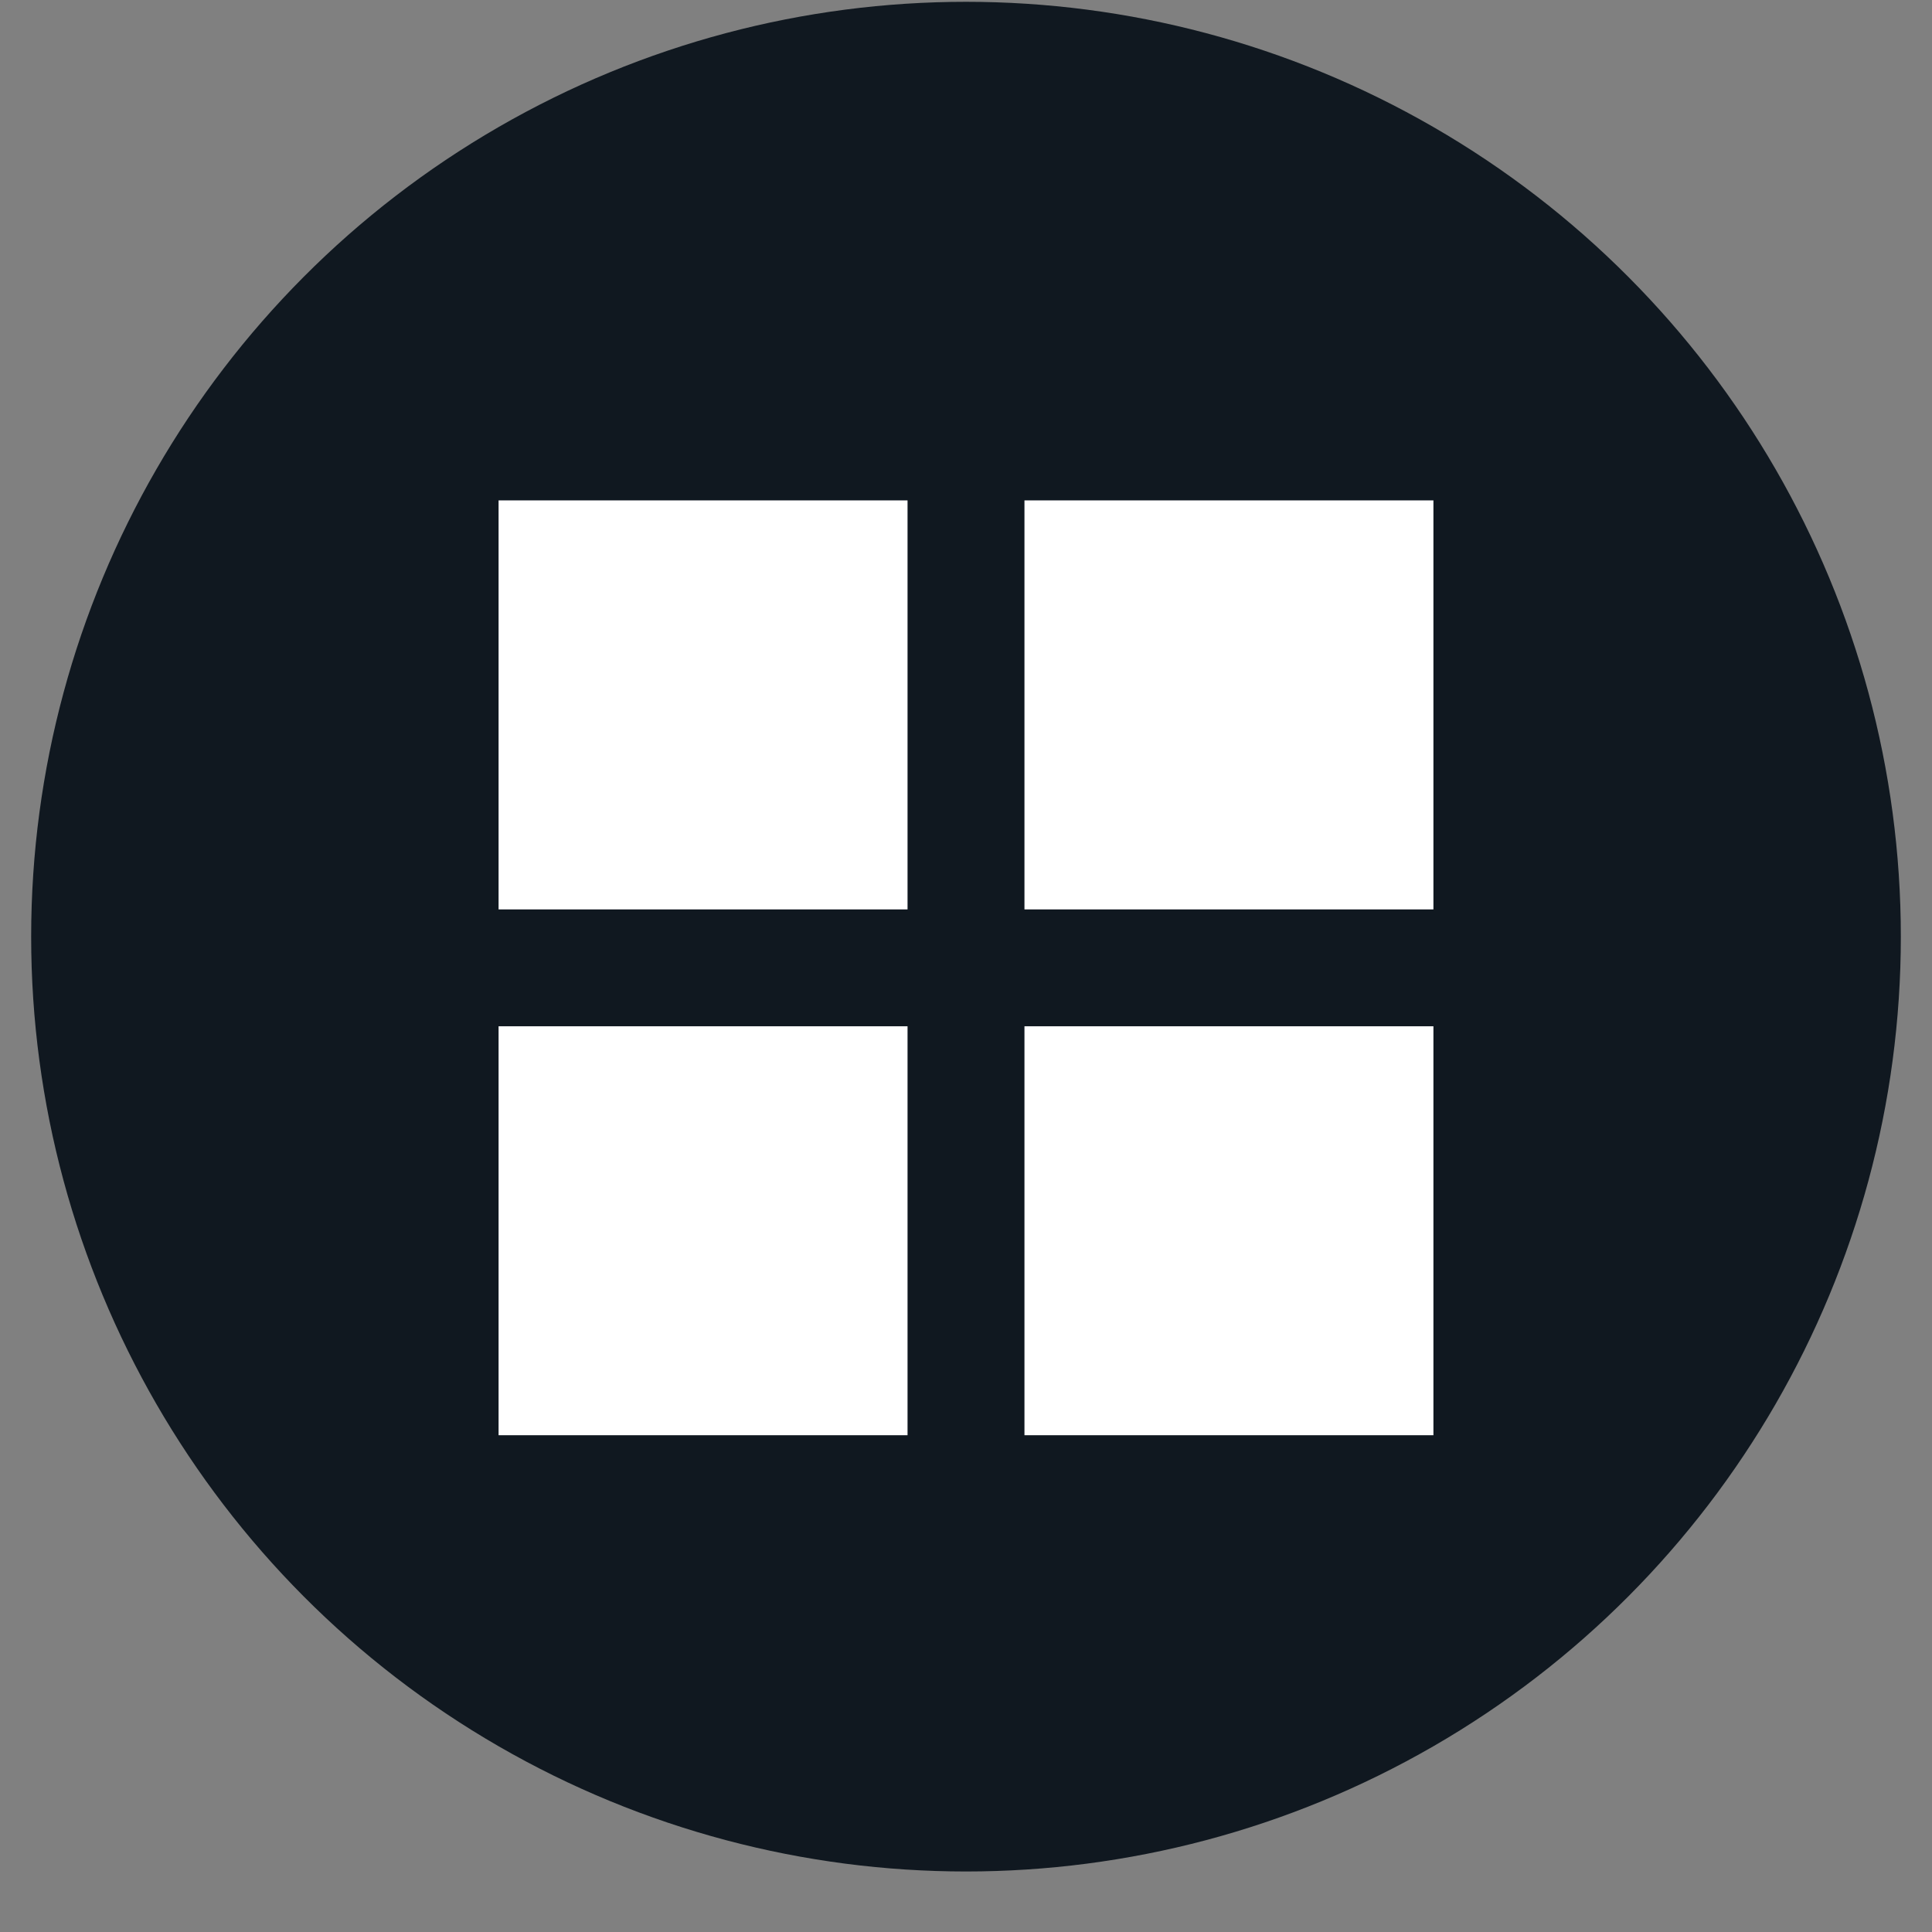
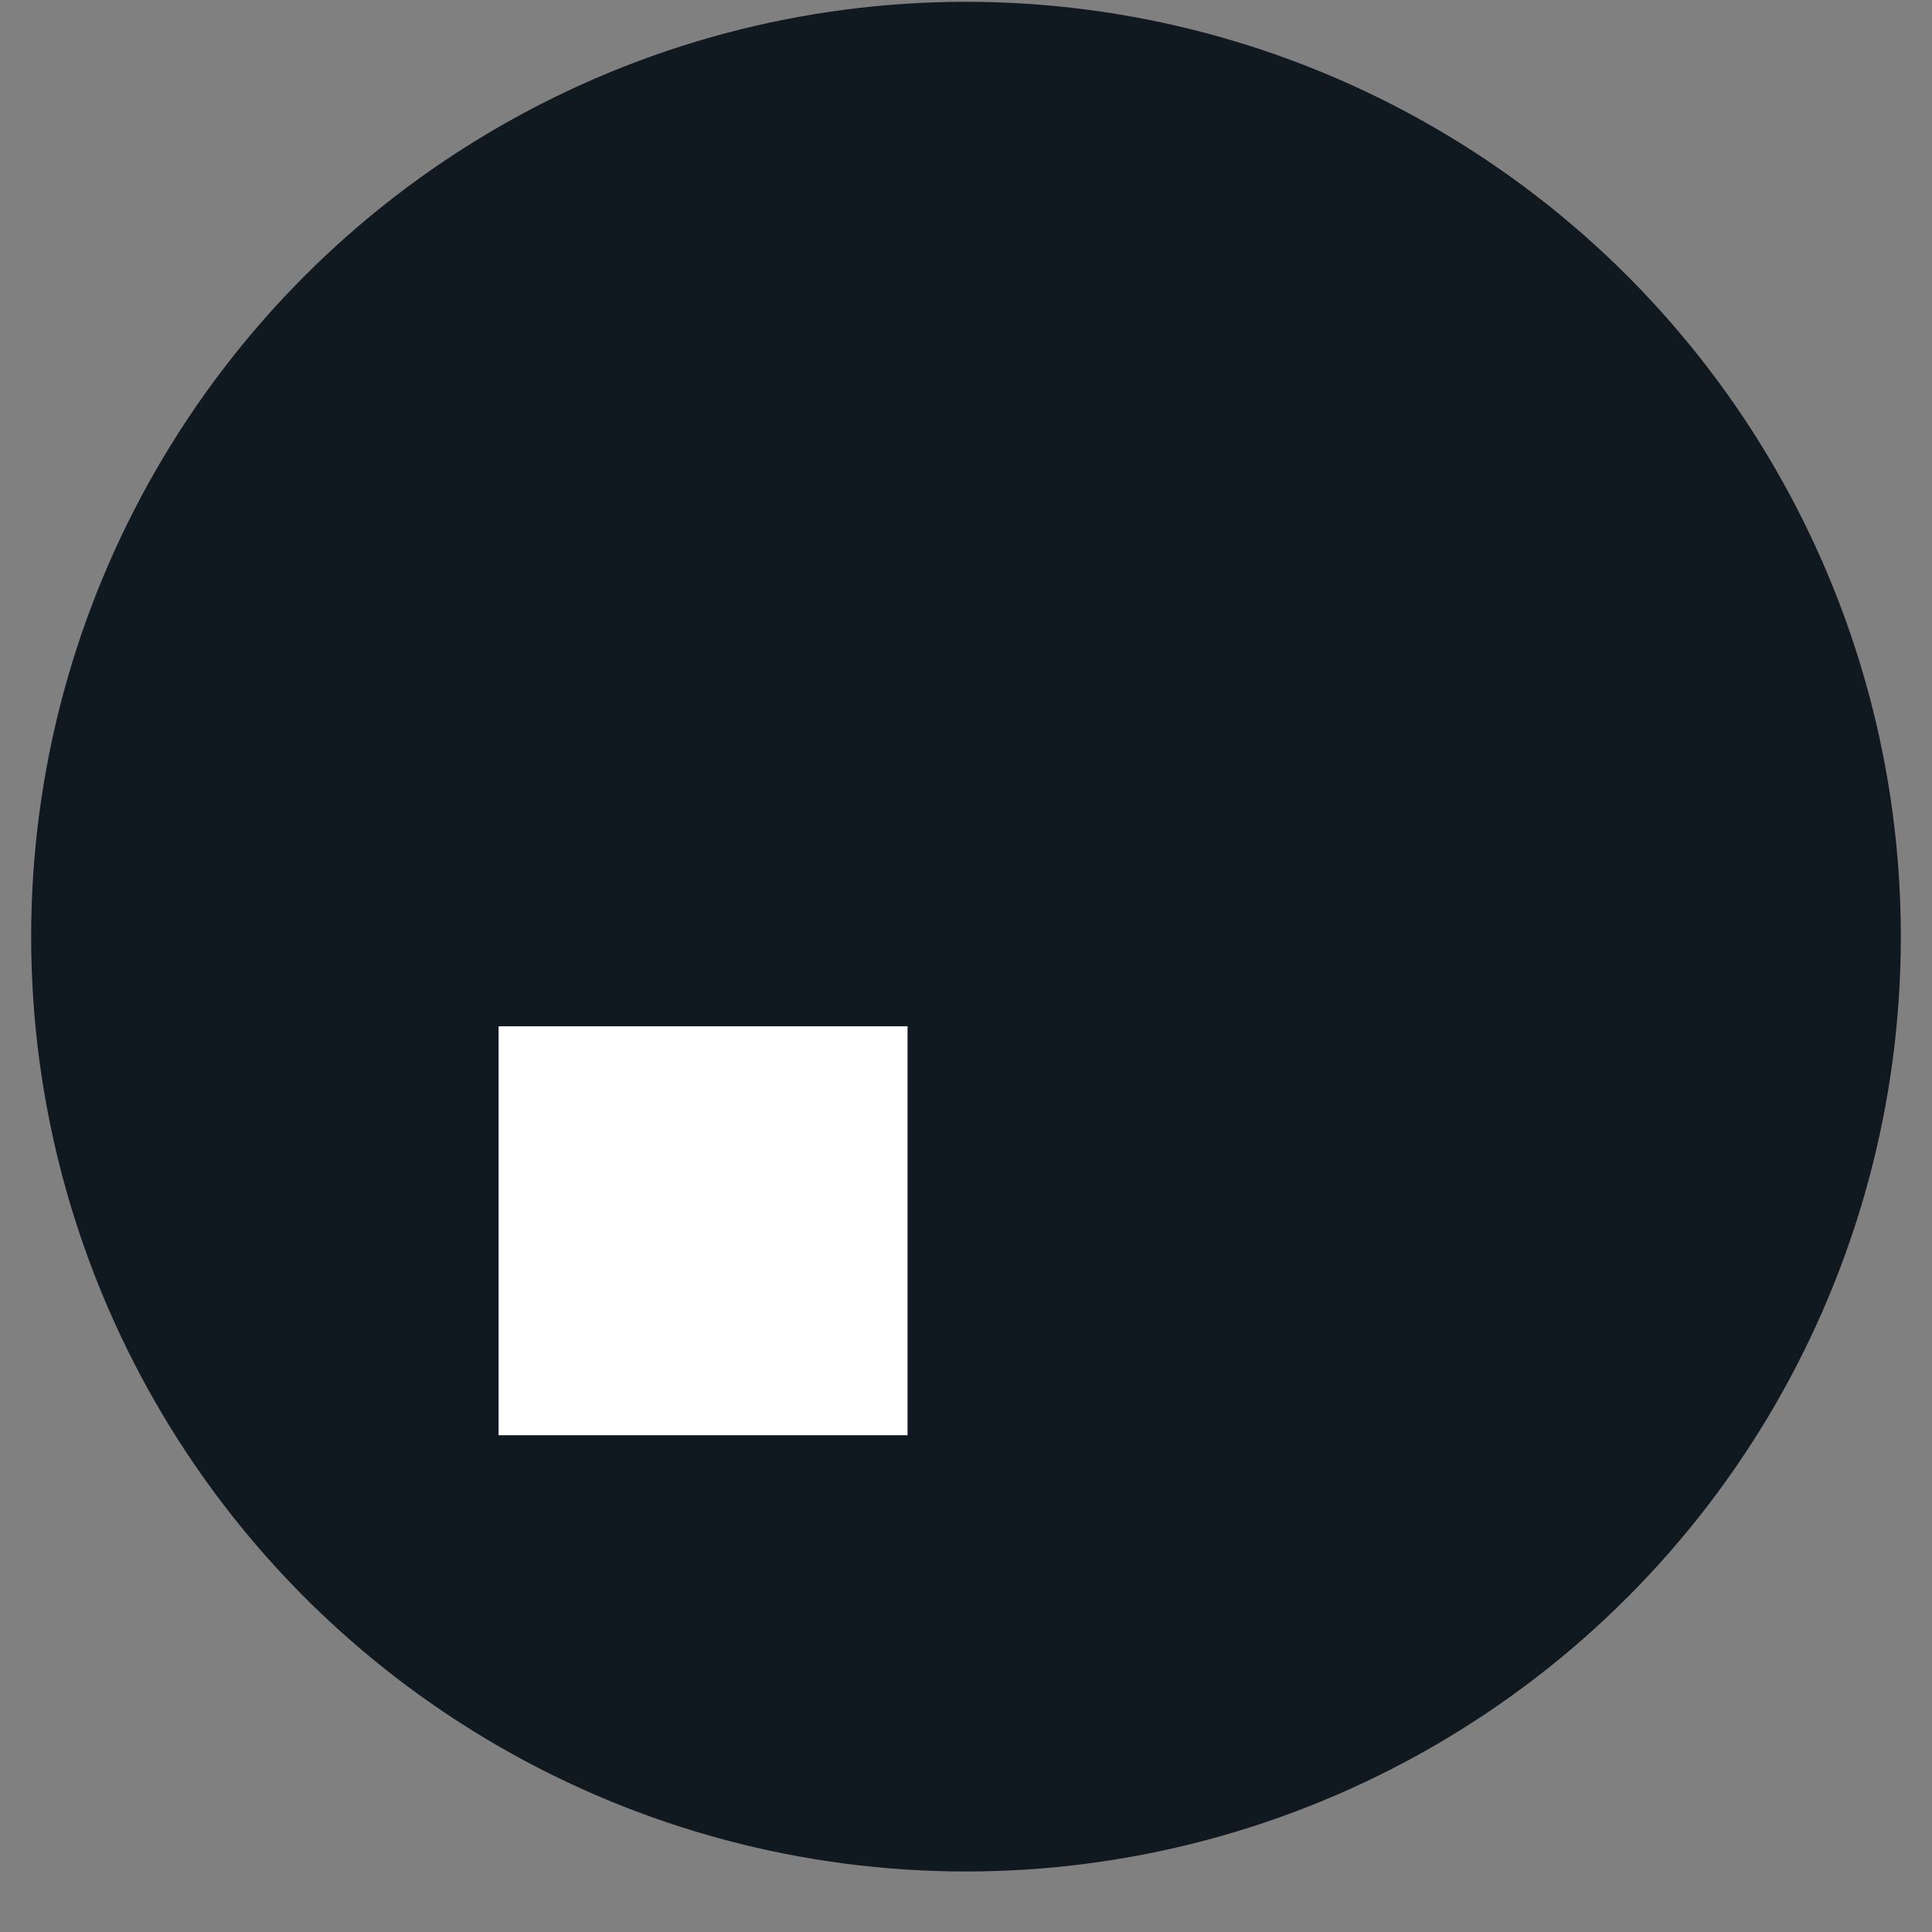
<svg xmlns="http://www.w3.org/2000/svg" width="31" height="31" viewBox="0 0 31 31" fill="none">
  <rect x="0" y="0" width="31" height="31" fill="#808080" stroke="none" />
  <circle cx="15.5" cy="15.029" r="15" fill="#101820" />
-   <path d="M8 8.029H14.562V14.592H8V8.029Z" fill="white" />
  <path d="M8 16.467H14.562V23.029H8V16.467Z" fill="white" />
-   <path d="M16.438 8.029H23V14.592H16.438V8.029Z" fill="white" />
-   <path d="M16.438 16.467H23V23.029H16.438V16.467Z" fill="white" />
</svg>